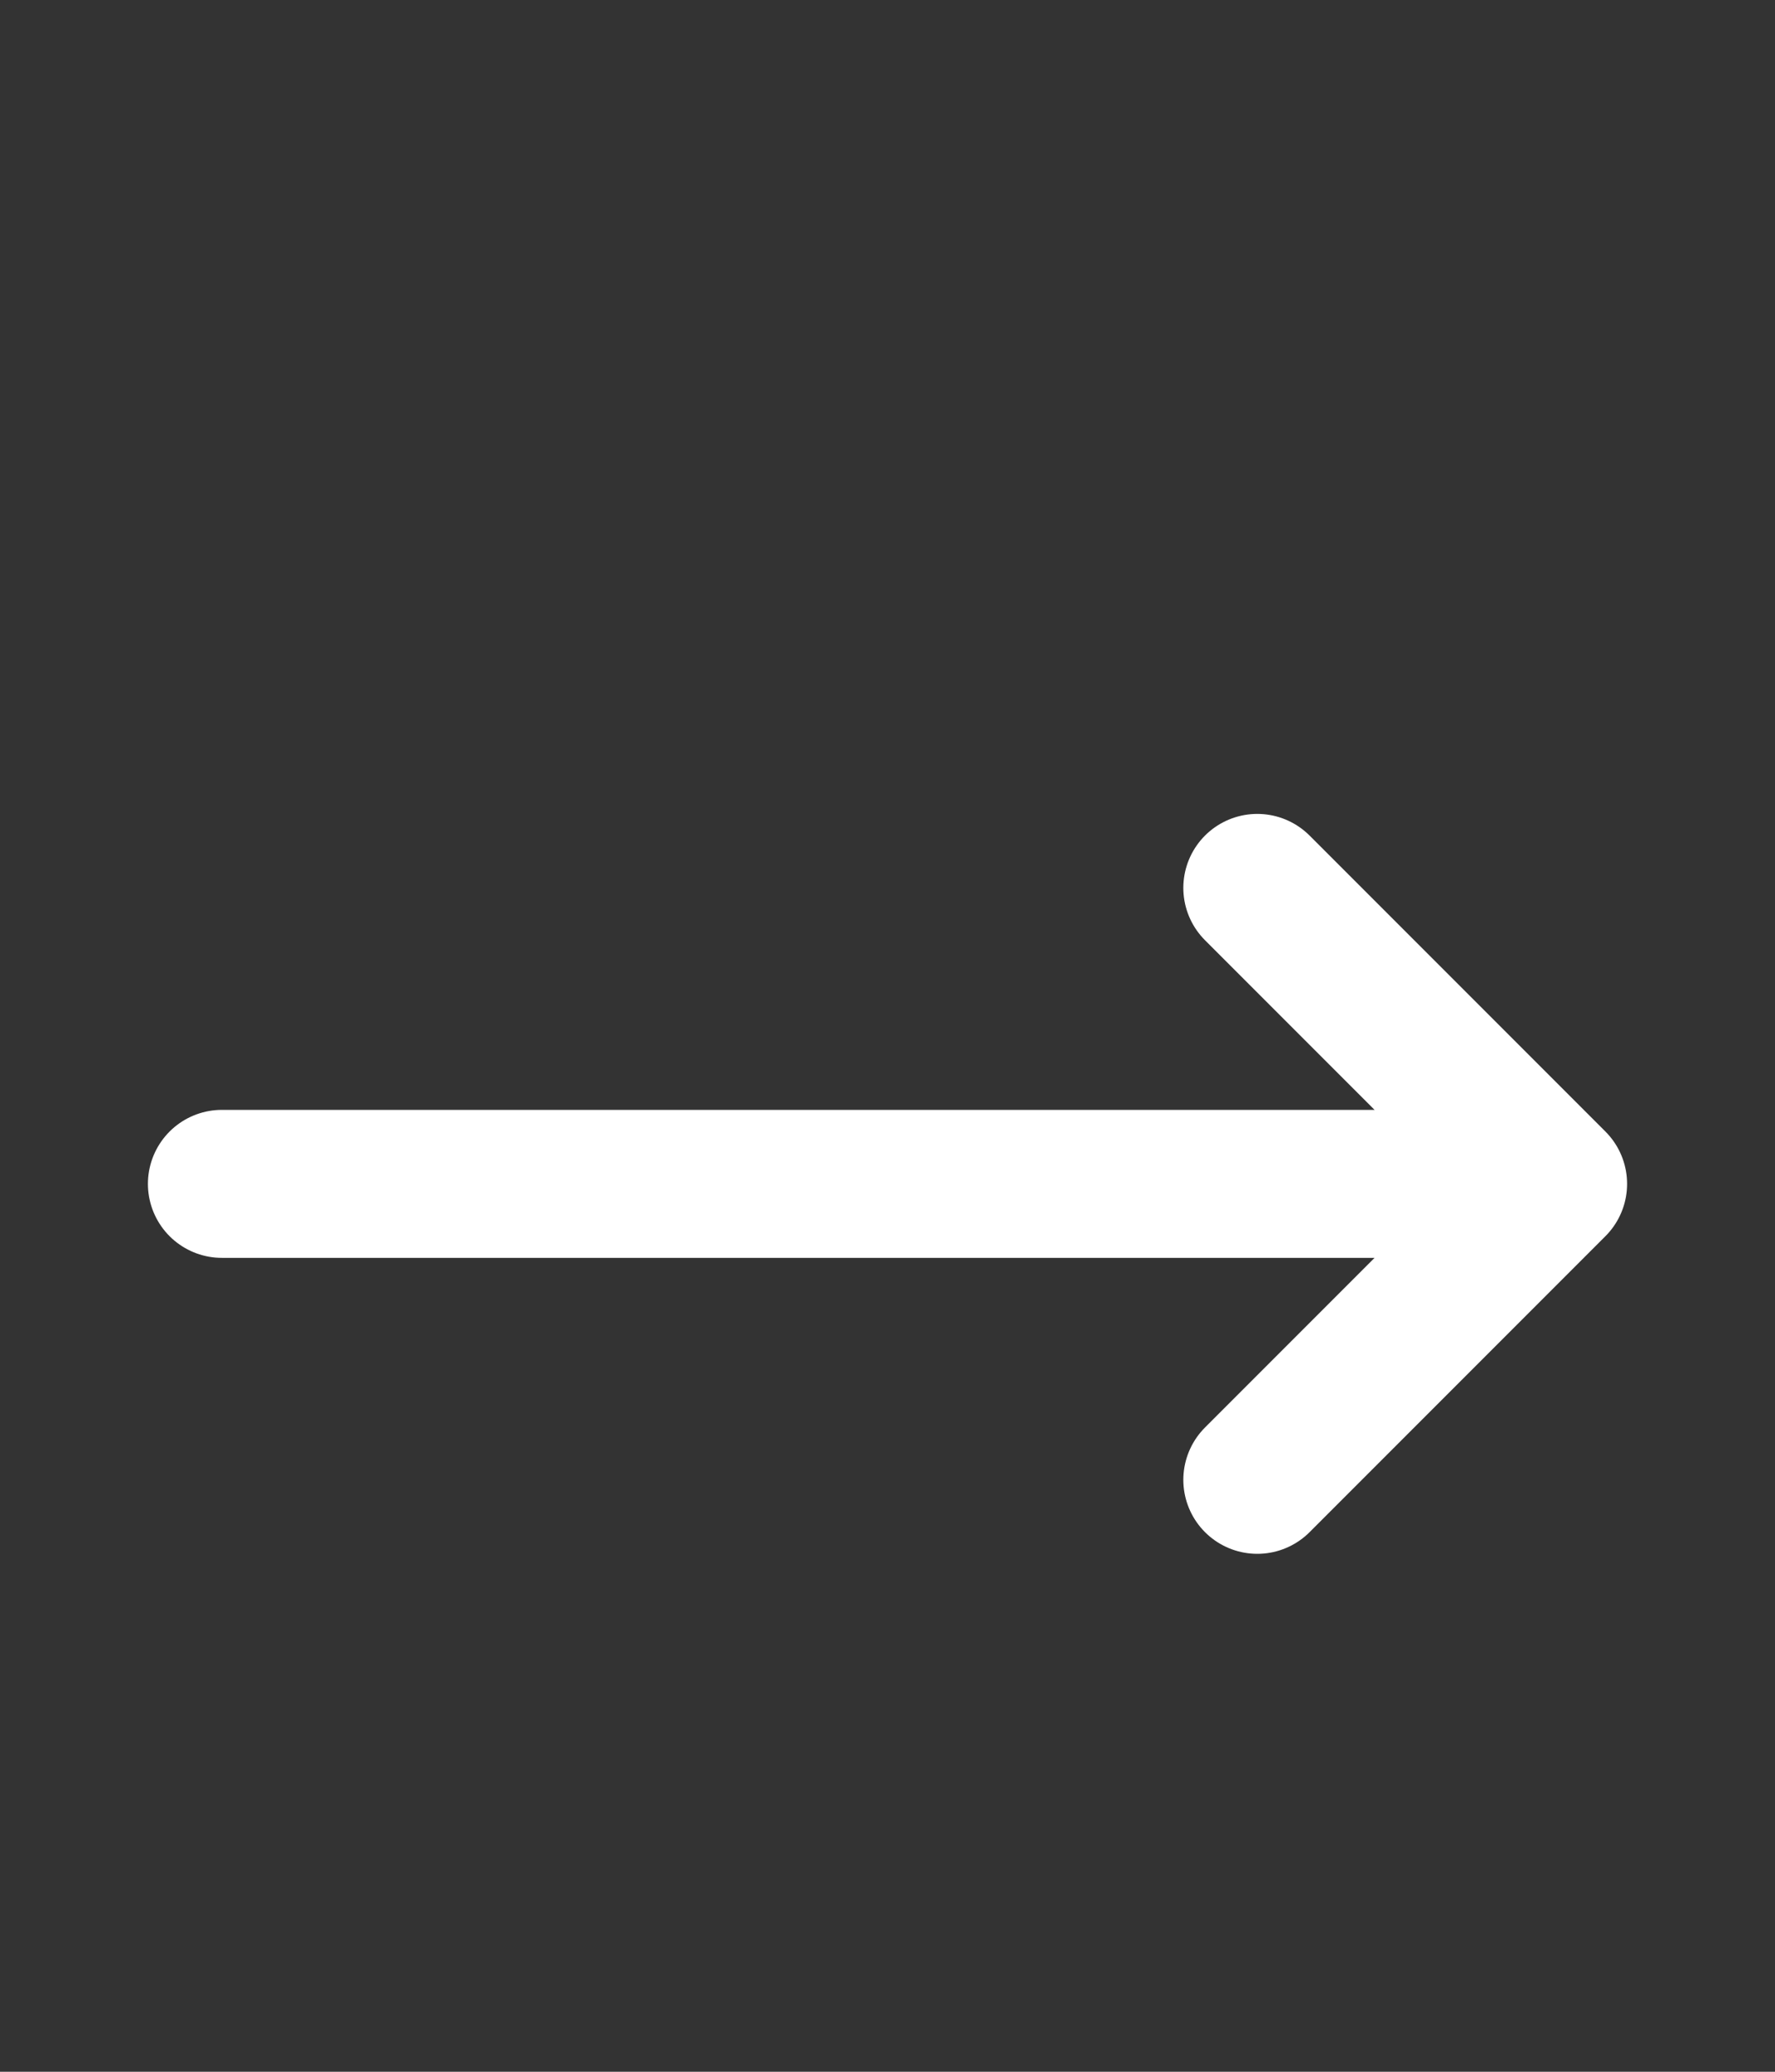
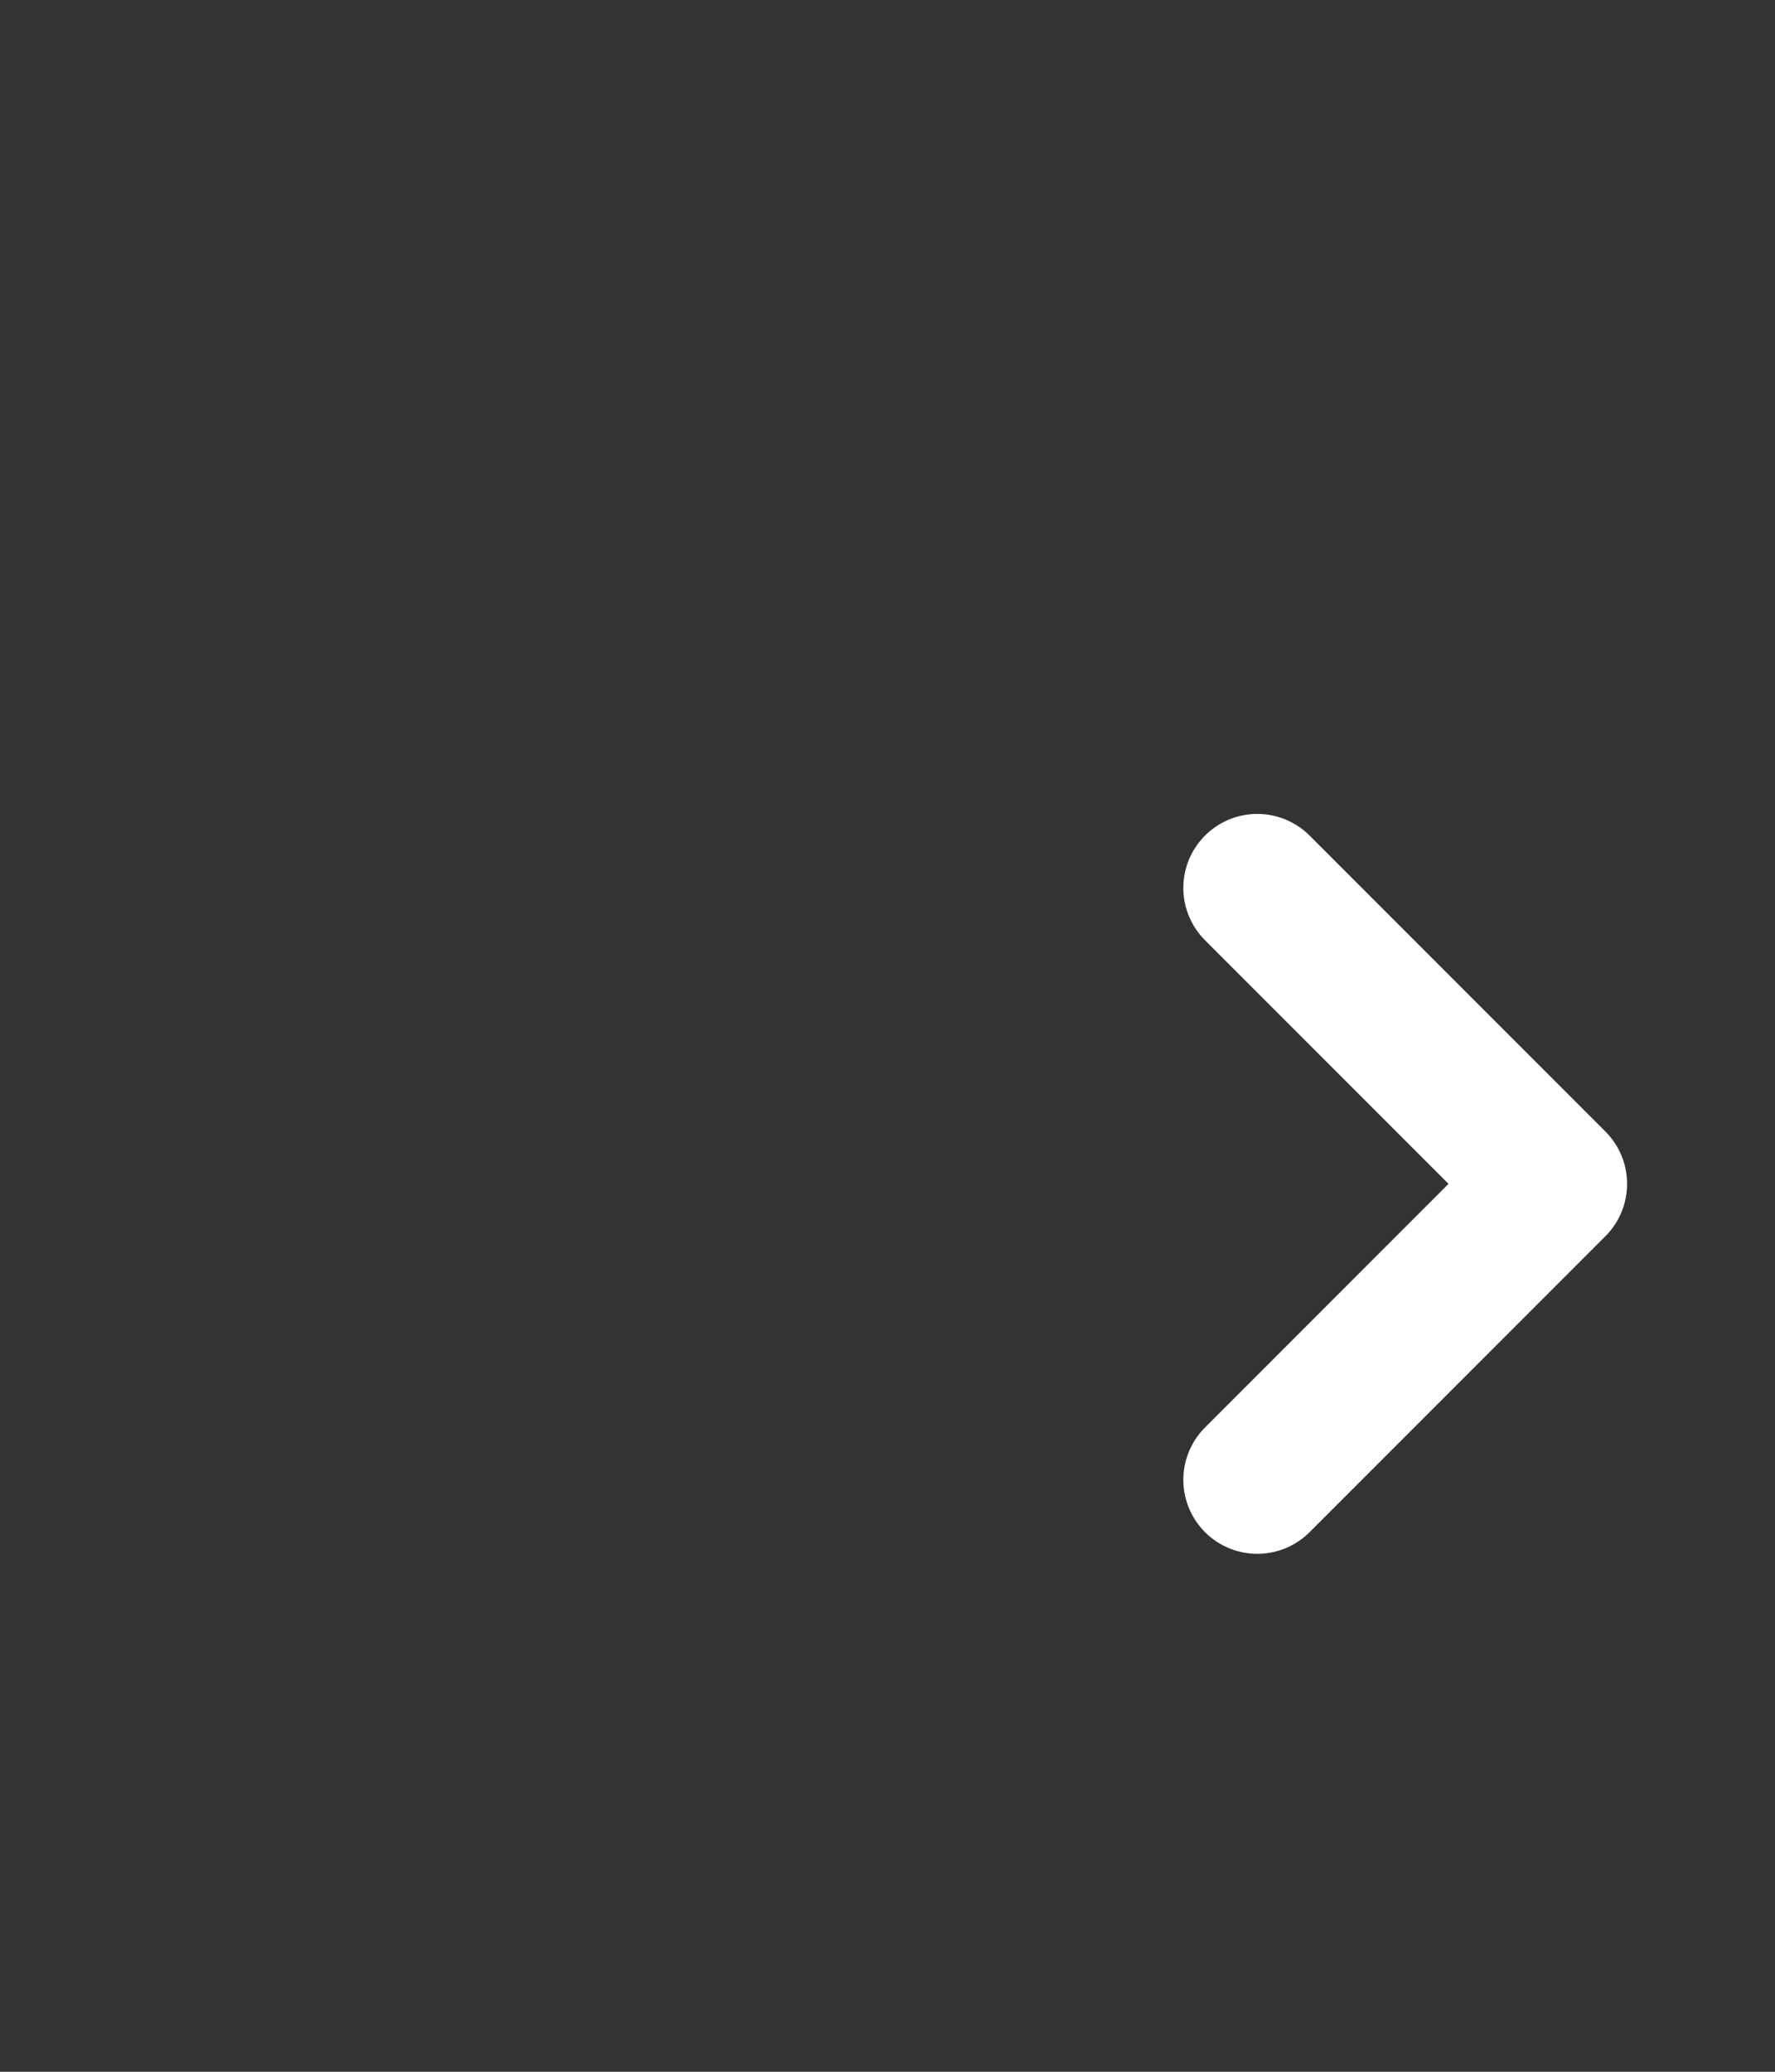
<svg xmlns="http://www.w3.org/2000/svg" width="18" height="21" viewBox="0 0 18 21" fill="none">
  <rect x="0" y="0" width="18" height="21" fill="#333333" stroke="none" />
-   <path d="M12.75 9L15.75 12M15.75 12L12.75 15M15.75 12L2.25 12" stroke="white" stroke-width="1.5" stroke-linecap="round" stroke-linejoin="round" />
+   <path d="M12.75 9L15.75 12M15.75 12L12.75 15M15.75 12" stroke="white" stroke-width="1.5" stroke-linecap="round" stroke-linejoin="round" />
</svg>